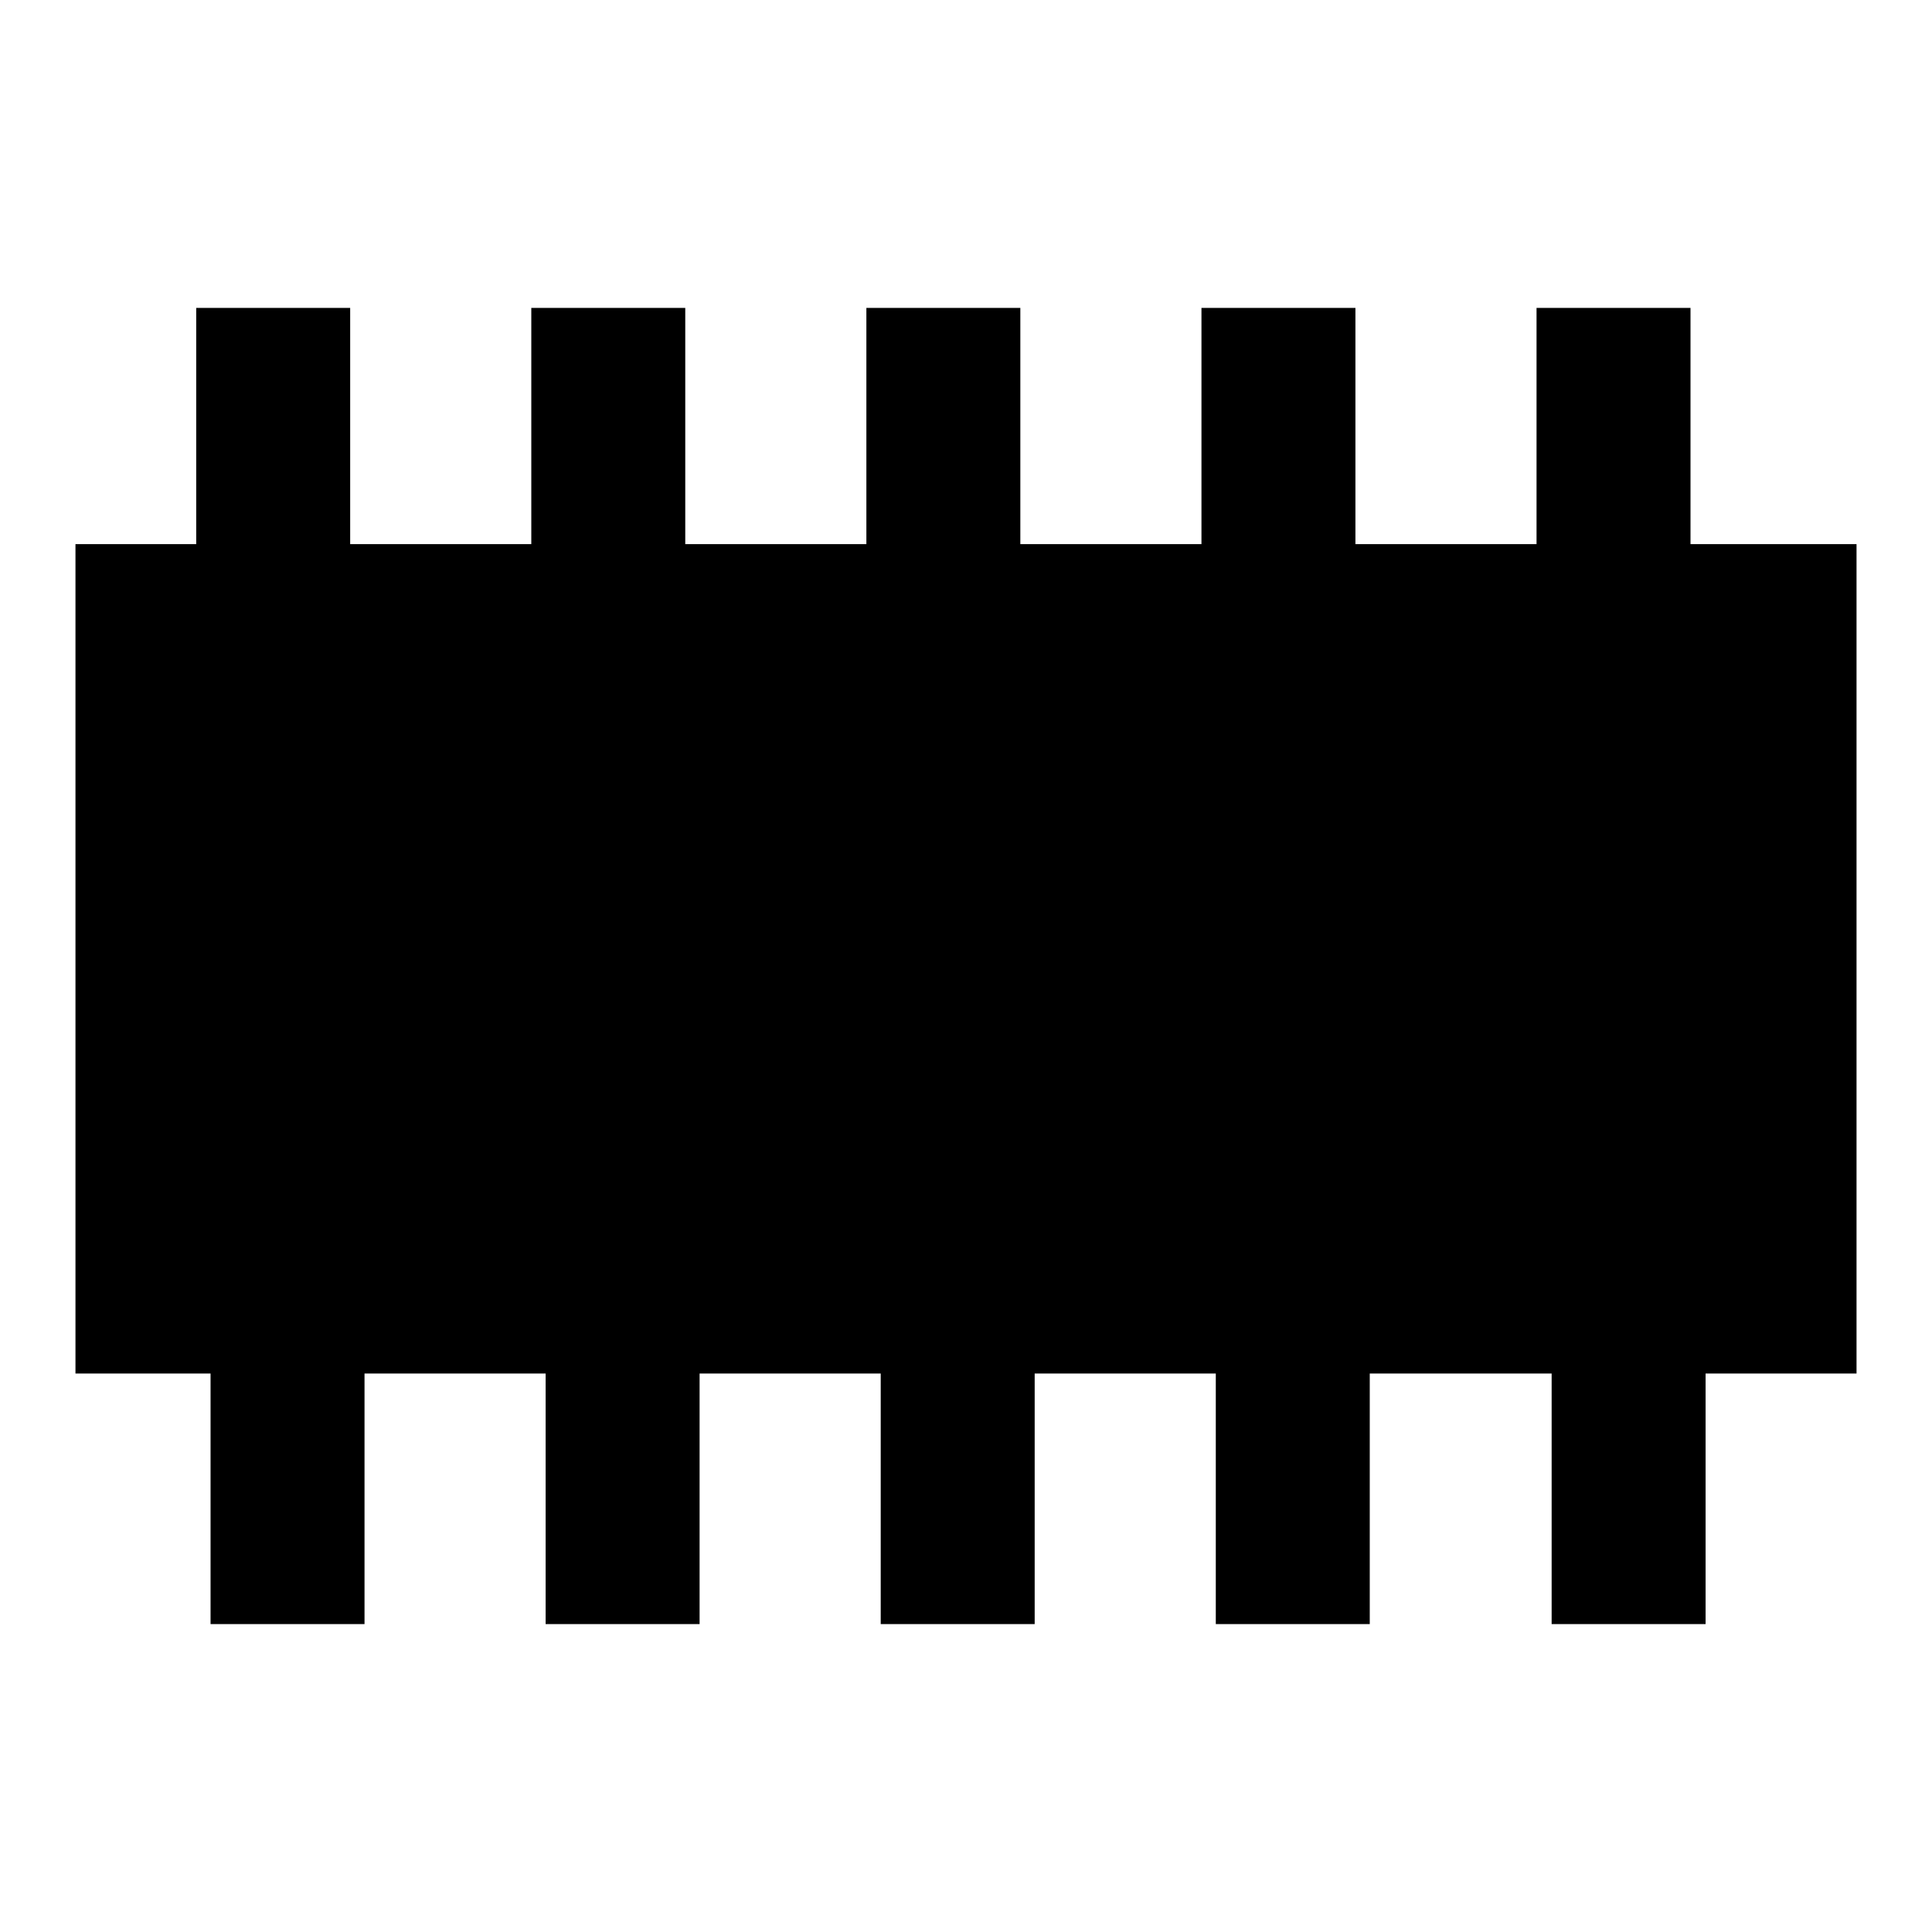
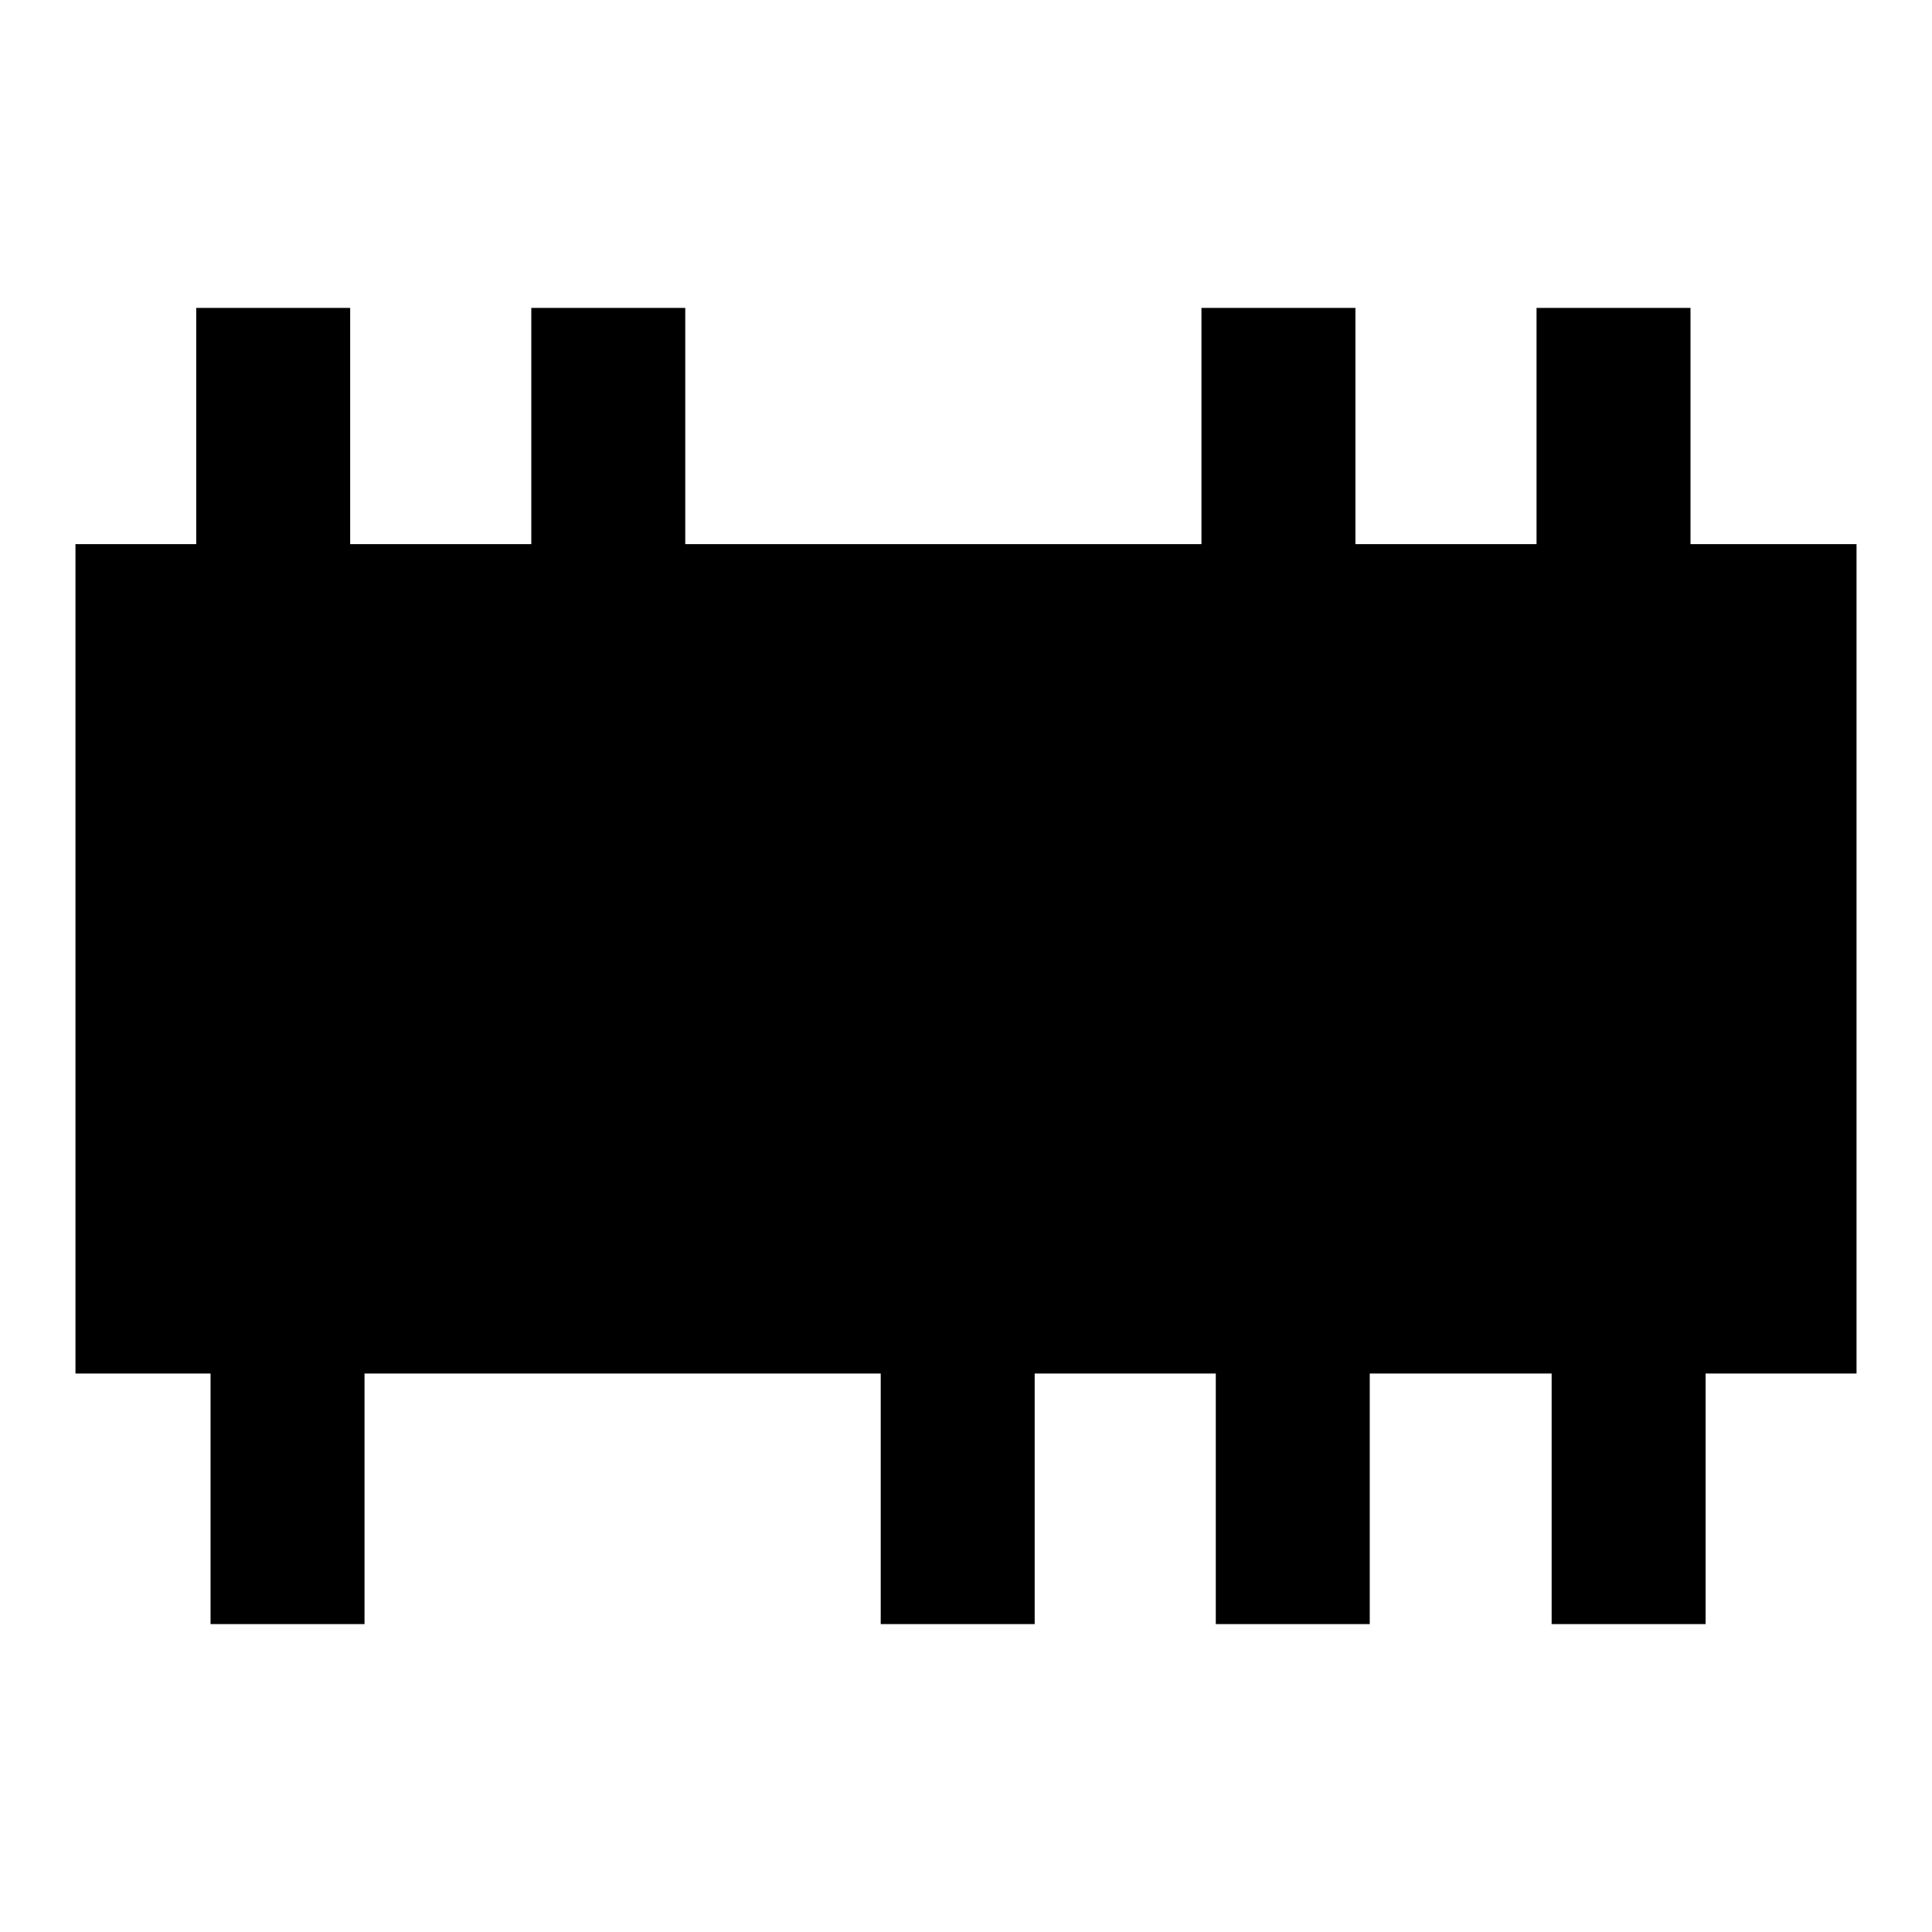
<svg xmlns="http://www.w3.org/2000/svg" version="1.1" x="0px" y="0px" viewBox="0 0 256 256" enable-background="new 0 0 256 256" xml:space="preserve">
  <g>
    <g>
      <path fill="#000000" d="M10,72.1h236V182H10V72.1z" />
      <path fill="#000000" d="M168.5,137.7" />
      <path fill="#000000" d="M163.4,158.2" />
      <path fill="#000000" d="M205.5,174.3H226v40.9h-20.4V174.3z" />
      <path fill="#000000" d="M161.1,174.3h20.4v40.9h-20.4V174.3z" />
      <path fill="#000000" d="M116.7,174.3h20.4v40.9h-20.4V174.3z" />
-       <path fill="#000000" d="M72.3,174.3h20.4v40.9H72.3V174.3z" />
      <path fill="#000000" d="M27.9,174.3h20.4v40.9H27.9V174.3z" />
      <path fill="#000000" d="M203.6,40.8h20.4v40.9h-20.4V40.8z" />
      <path fill="#000000" d="M159.2,40.8h20.4v40.9h-20.4V40.8z" />
-       <path fill="#000000" d="M114.8,40.8h20.4v40.9h-20.4V40.8z" />
      <path fill="#000000" d="M70.4,40.8h20.4v40.9H70.4V40.8z" />
      <path fill="#000000" d="M26,40.8h20.4v40.9H26V40.8z" />
    </g>
  </g>
</svg>